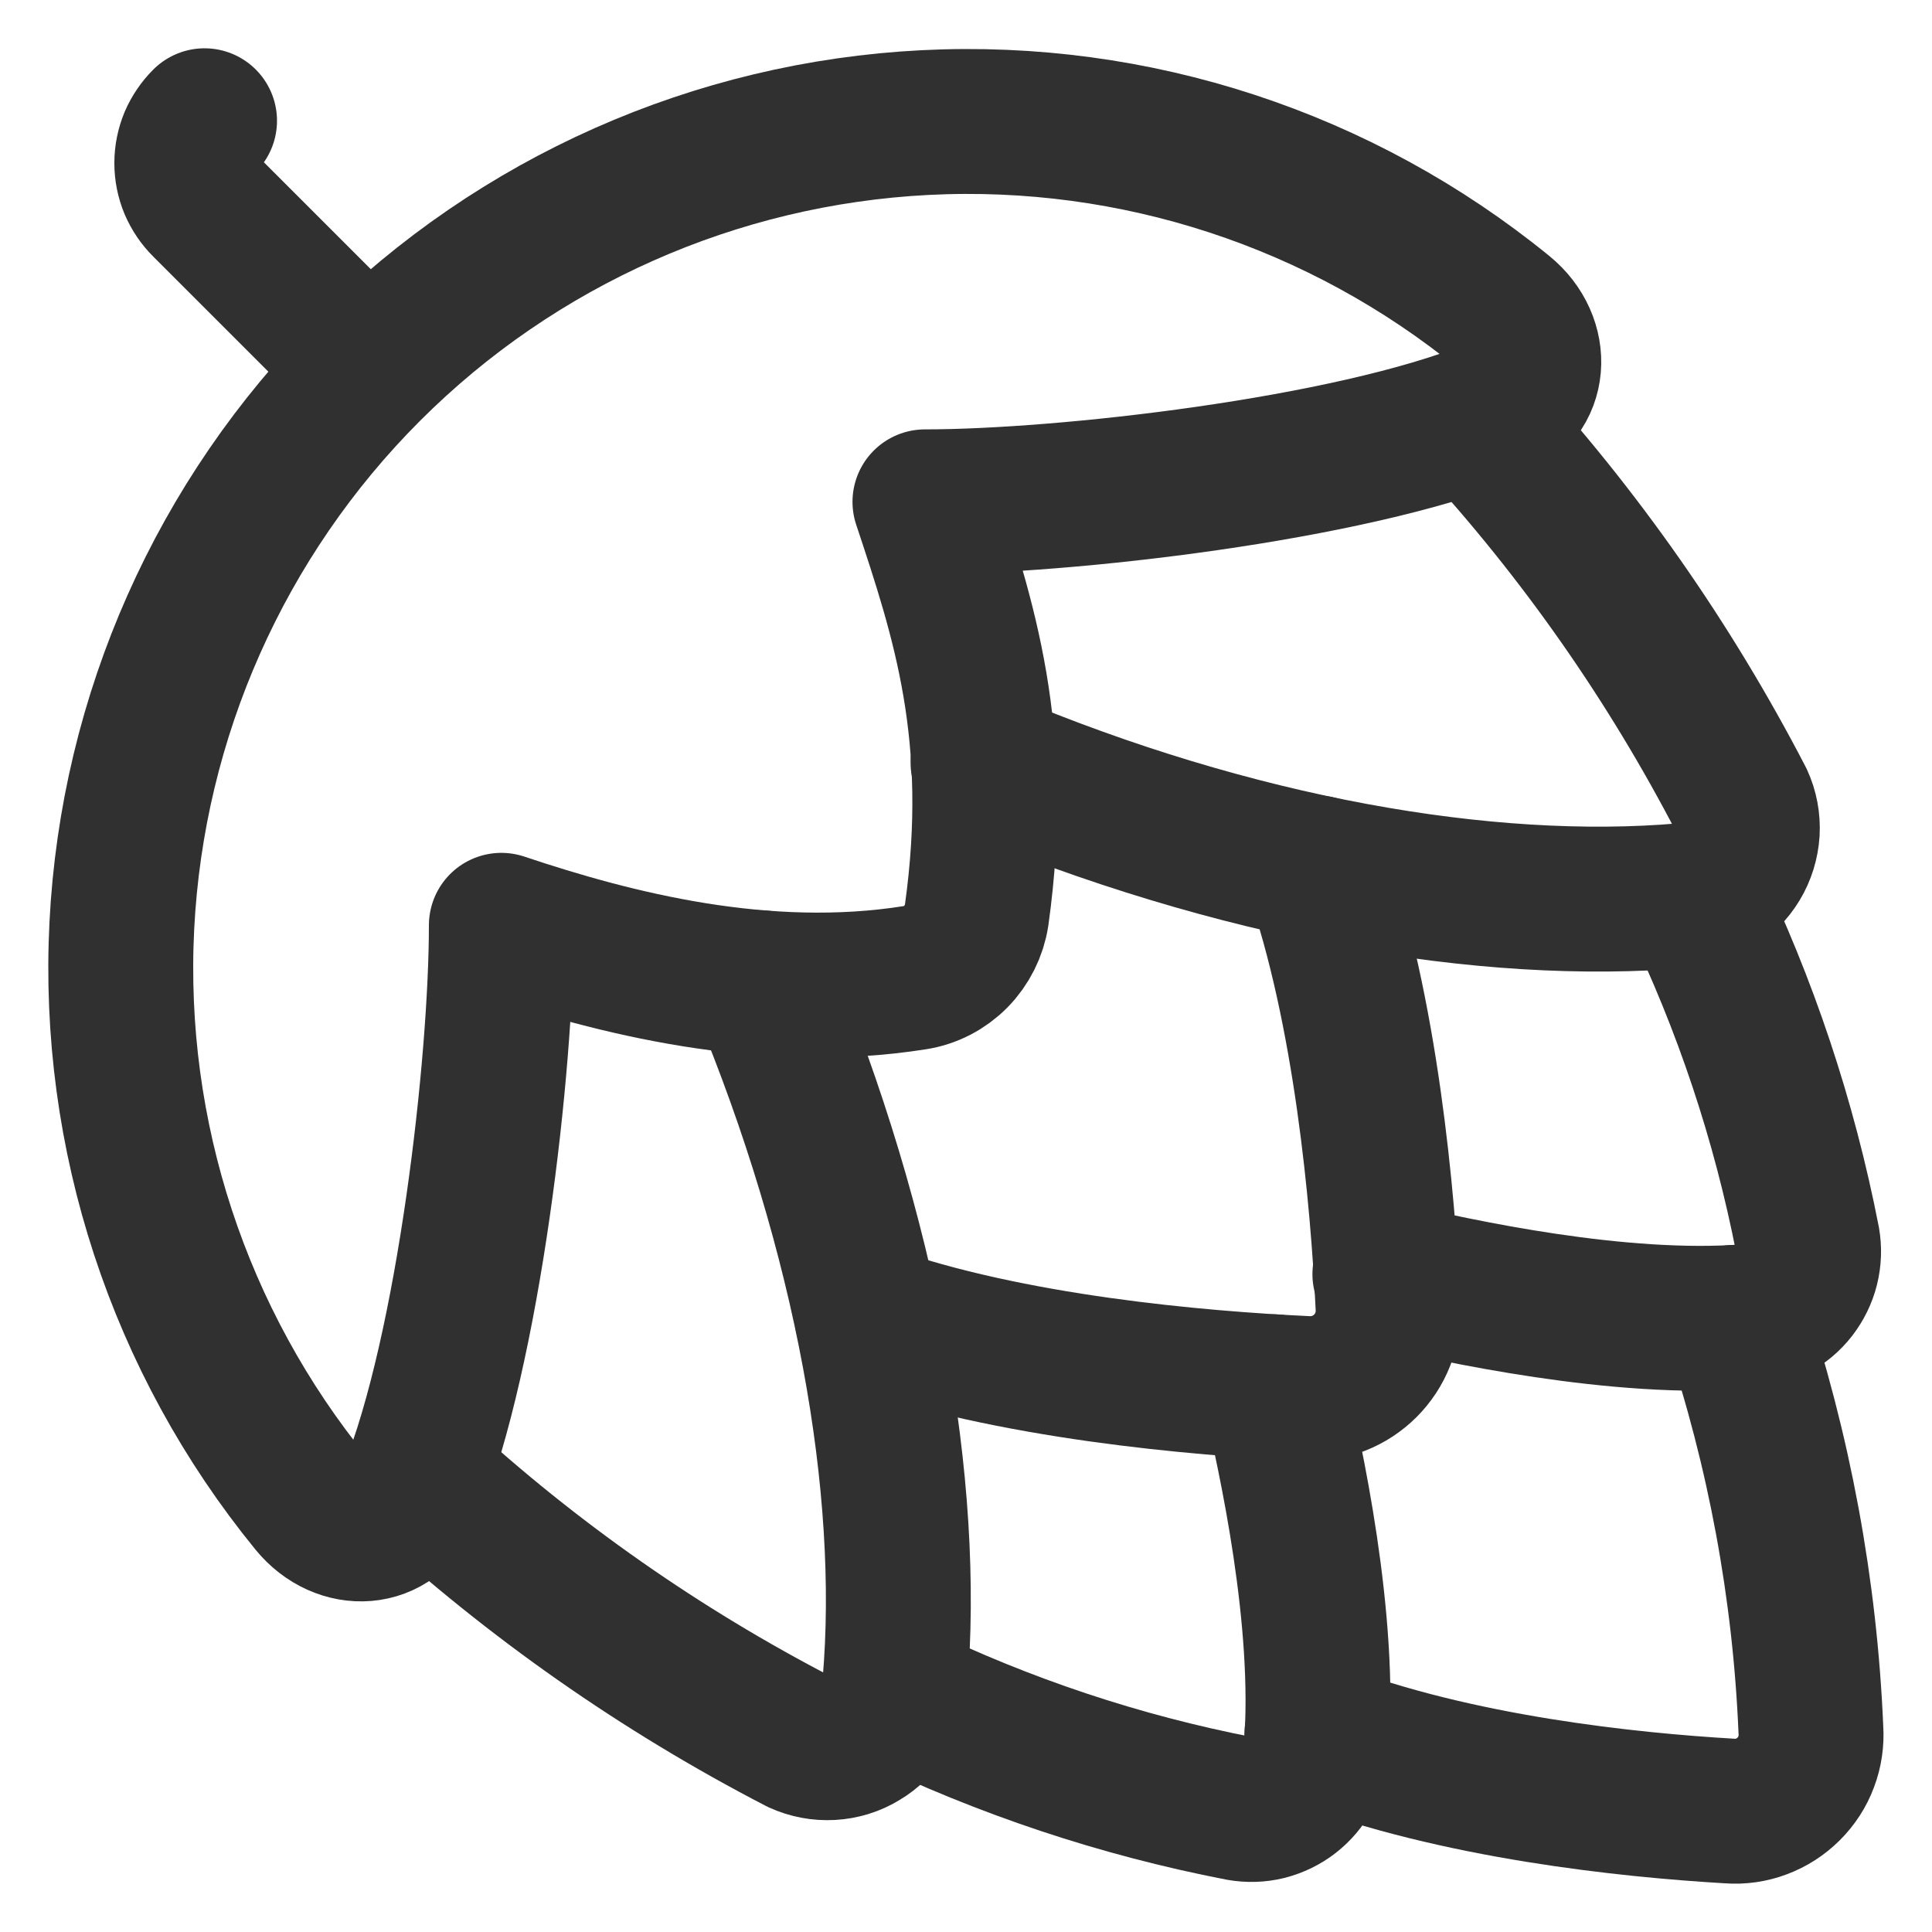
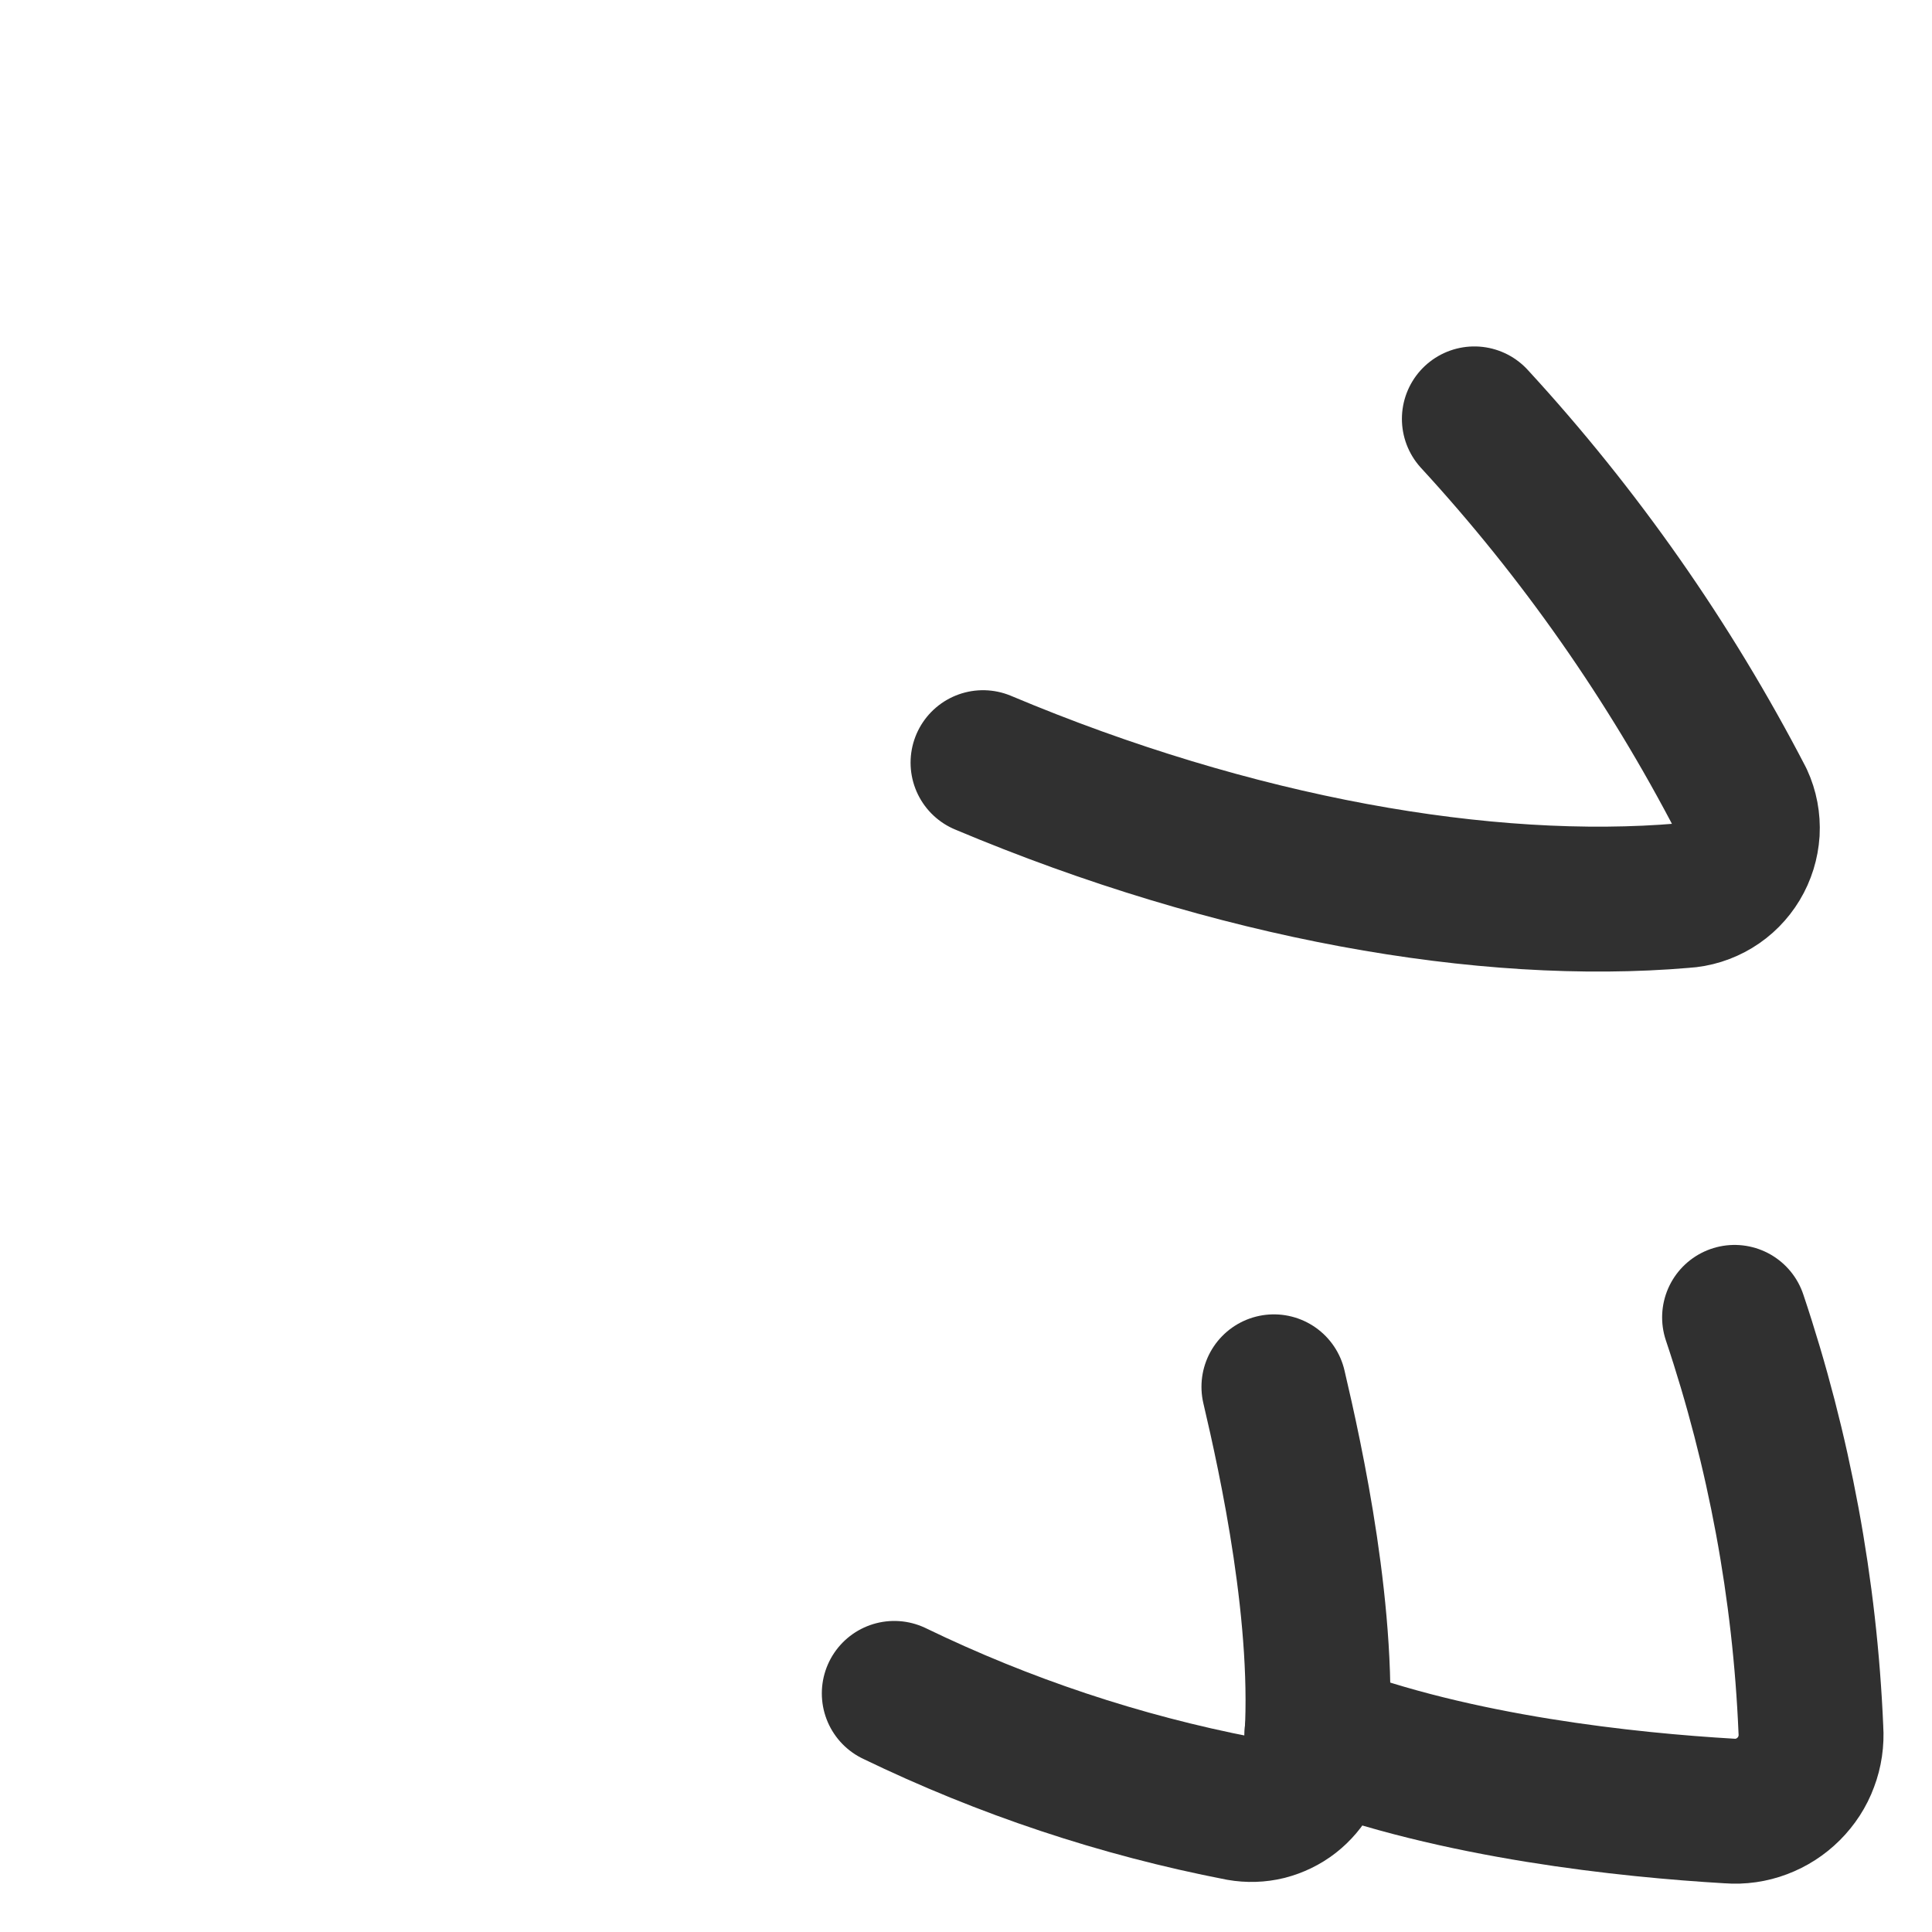
<svg xmlns="http://www.w3.org/2000/svg" width="16" height="16" viewBox="0 0 16 16" fill="none">
  <g clip-path="url(#clip0_845_319)">
-     <path d="M7.18 10.903C8.365 11.323 9.923 11.457 10.814 11.499C11.2 11.52 11.516 11.204 11.495 10.819C11.453 9.928 11.312 8.364 10.898 7.186" stroke="#303030" stroke-width="1.2" stroke-linecap="round" stroke-linejoin="round" />
-     <path d="M7.66 4.156C8.81 4.156 11.168 3.89 12.367 3.406C12.732 3.265 12.753 2.831 12.452 2.585C11.105 1.487 9.398 0.927 7.662 1.015C5.926 1.103 4.284 1.831 3.055 3.06C1.826 4.289 1.097 5.93 1.009 7.665C0.921 9.4 1.481 11.106 2.58 12.453C2.825 12.754 3.253 12.733 3.401 12.369C3.885 11.169 4.152 8.813 4.152 7.663C5.092 7.978 6.327 8.294 7.575 8.097C7.705 8.077 7.824 8.015 7.916 7.922C8.008 7.828 8.068 7.708 8.088 7.579C8.298 6.078 7.982 5.124 7.66 4.156Z" stroke="#303030" stroke-width="1.2" stroke-linecap="round" stroke-linejoin="round" />
    <path d="M10.55 11.485C10.69 12.081 10.985 13.421 10.9 14.486C10.895 14.562 10.873 14.635 10.838 14.701C10.802 14.767 10.753 14.825 10.693 14.872C10.634 14.918 10.565 14.951 10.492 14.97C10.419 14.988 10.343 14.99 10.269 14.977C9.277 14.785 8.315 14.464 7.406 14.024" stroke="#303030" stroke-width="1.2" stroke-linecap="round" stroke-linejoin="round" />
    <path d="M10.906 14.36C12.064 14.802 13.488 14.949 14.323 14.998C14.413 15.005 14.504 14.992 14.588 14.96C14.673 14.928 14.749 14.879 14.813 14.815C14.877 14.751 14.927 14.675 14.958 14.59C14.99 14.506 15.003 14.415 14.997 14.325C14.948 13.163 14.735 12.013 14.365 10.91" stroke="#303030" stroke-width="1.2" stroke-linecap="round" stroke-linejoin="round" />
-     <path d="M11.469 10.552C12.072 10.692 13.412 10.987 14.479 10.903C14.554 10.897 14.627 10.876 14.693 10.84C14.76 10.804 14.818 10.755 14.864 10.696C14.91 10.636 14.944 10.568 14.962 10.495C14.98 10.422 14.983 10.346 14.97 10.272C14.777 9.281 14.456 8.319 14.016 7.41" stroke="#303030" stroke-width="1.2" stroke-linecap="round" stroke-linejoin="round" />
    <path d="M12.21 3.469C13.083 4.418 13.826 5.48 14.42 6.625C14.458 6.707 14.475 6.798 14.47 6.889C14.464 6.98 14.437 7.068 14.39 7.146C14.343 7.224 14.278 7.29 14.2 7.337C14.122 7.384 14.034 7.412 13.943 7.417C12.308 7.557 10.224 7.193 8.141 6.316" stroke="#303030" stroke-width="1.2" stroke-linecap="round" stroke-linejoin="round" />
-     <path d="M3.048 3.055L1.694 1.701C1.648 1.656 1.611 1.601 1.585 1.541C1.56 1.481 1.547 1.416 1.547 1.351C1.547 1.285 1.56 1.221 1.585 1.16C1.611 1.1 1.648 1.046 1.694 1" stroke="#303030" stroke-width="1.2" stroke-linecap="round" stroke-linejoin="round" />
-     <path d="M6.31 8.14C7.18 10.229 7.551 12.312 7.411 13.947C7.406 14.037 7.378 14.126 7.331 14.204C7.284 14.281 7.218 14.347 7.14 14.393C7.062 14.441 6.974 14.468 6.883 14.473C6.792 14.478 6.701 14.461 6.618 14.423C5.473 13.83 4.411 13.087 3.461 12.214" stroke="#303030" stroke-width="1.2" stroke-linecap="round" stroke-linejoin="round" />
  </g>
  <defs>
    <clipPath id="clip0_845_319">
      <rect width="16" height="16" fill="white" />
    </clipPath>
  </defs>
</svg>